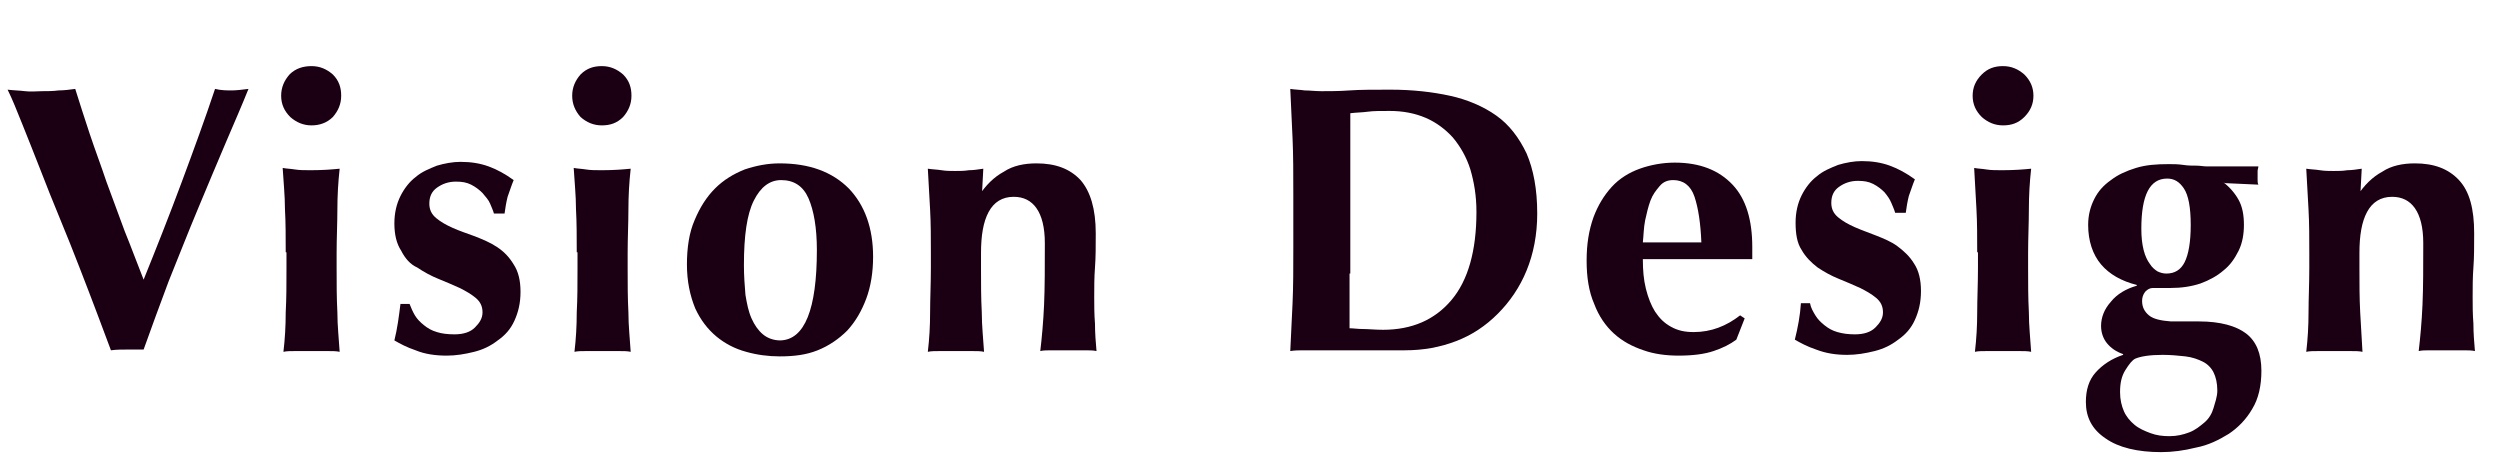
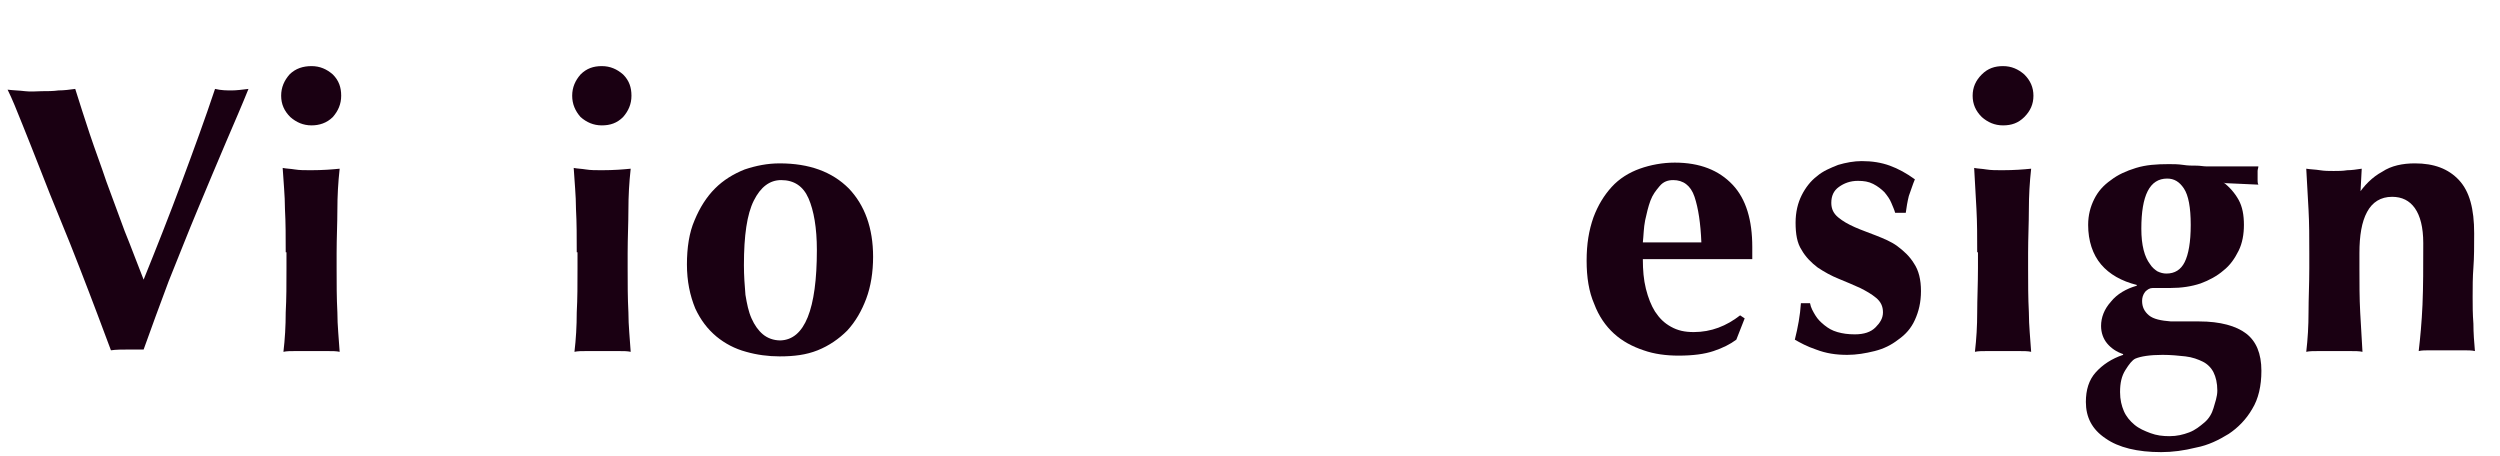
<svg xmlns="http://www.w3.org/2000/svg" version="1.1" id="レイヤー_1" x="0px" y="0px" viewBox="0 0 329 60" style="enable-background:new 0 0 329 60;" xml:space="preserve">
  <style type="text/css">
	.st0{enable-background:new    ;}
	.st1{fill:#1A0012;}
</style>
  <g class="st0">
    <path class="st1" d="M18.9,36.8c1.7-4.2,3.4-8.5,5-12.8c1.6-4.3,3.1-8.4,4.4-12.3c0.8,0.2,1.6,0.2,2.2,0.2c0.6,0,1.4-0.1,2.2-0.2   c-0.8,2-1.8,4.3-3,7.1c-1.2,2.8-2.4,5.7-3.7,8.8c-1.3,3.1-2.5,6.2-3.8,9.4c-1.2,3.2-2.3,6.2-3.3,9C18.3,46,17.6,46,16.8,46   c-0.8,0-1.5,0-2.2,0.1c-0.5-1.3-1.1-2.9-1.8-4.8c-0.7-1.9-1.5-3.9-2.3-6c-0.8-2.1-1.7-4.3-2.6-6.5s-1.8-4.4-2.6-6.5   c-0.8-2.1-1.6-4-2.3-5.8C2.2,14.5,1.6,13,1,11.8c0.8,0.1,1.5,0.1,2.3,0.2S4.8,12,5.5,12c0.7,0,1.5,0,2.2-0.1c0.7,0,1.5-0.1,2.2-0.2   c0.6,1.9,1.2,3.8,1.9,5.9c0.7,2.1,1.5,4.2,2.2,6.3c0.8,2.2,1.6,4.3,2.4,6.5C17.3,32.6,18.1,34.8,18.9,36.8z" />
    <path class="st1" d="M37,12.6c0-1.1,0.4-2,1.1-2.8C38.9,9,39.9,8.7,41,8.7c1.1,0,2,0.4,2.8,1.1c0.8,0.8,1.1,1.7,1.1,2.8   c0,1.1-0.4,2-1.1,2.8C43,16.2,42,16.5,41,16.5c-1.1,0-2-0.4-2.8-1.1C37.4,14.6,37,13.7,37,12.6z M37.6,33.2c0-2,0-3.9-0.1-5.7   c0-1.8-0.2-3.6-0.3-5.4c0.5,0.1,1,0.1,1.6,0.2c0.6,0.1,1.3,0.1,2.1,0.1c1.6,0,2.8-0.1,3.8-0.2c-0.2,1.8-0.3,3.6-0.3,5.4   c0,1.8-0.1,3.7-0.1,5.7v2c0,2,0,3.9,0.1,5.8c0,1.8,0.2,3.5,0.3,5.2c-0.4-0.1-1-0.1-1.6-0.1c-0.7,0-1.4,0-2.1,0c-0.8,0-1.5,0-2.1,0   c-0.6,0-1.2,0-1.6,0.1c0.2-1.7,0.3-3.4,0.3-5.2c0.1-1.8,0.1-3.7,0.1-5.8V33.2z" />
-     <path class="st1" d="M54.6,41.5c0.3,0.5,0.7,0.9,1.2,1.3c0.5,0.4,1,0.7,1.7,0.9c0.6,0.2,1.4,0.3,2.3,0.3c1.2,0,2.1-0.3,2.7-0.9   c0.6-0.6,1-1.2,1-2c0-0.8-0.3-1.4-0.9-1.9c-0.6-0.5-1.3-0.9-2.1-1.3c-0.9-0.4-1.8-0.8-2.8-1.2c-1-0.4-1.9-0.9-2.8-1.5   C54,34.8,53.3,34,52.8,33c-0.6-0.9-0.9-2.1-0.9-3.6c0-1.4,0.3-2.6,0.8-3.6c0.5-1,1.2-1.9,2-2.5c0.8-0.7,1.8-1.1,2.8-1.5   c1-0.3,2.1-0.5,3.1-0.5c1.4,0,2.6,0.2,3.7,0.6c1.1,0.4,2.2,1,3.3,1.8c-0.3,0.7-0.5,1.4-0.8,2.2c-0.2,0.8-0.3,1.5-0.4,2.2h-1.4   c-0.1-0.4-0.3-0.8-0.5-1.3c-0.2-0.5-0.6-0.9-1-1.4c-0.4-0.4-0.9-0.8-1.5-1.1c-0.6-0.3-1.2-0.4-2-0.4c-1,0-1.8,0.3-2.5,0.8   c-0.7,0.5-1,1.2-1,2.1c0,0.8,0.3,1.4,0.9,1.9c0.6,0.5,1.3,0.9,2.2,1.3c0.9,0.4,1.8,0.7,2.9,1.1c1,0.4,2,0.8,2.9,1.4   c0.9,0.6,1.6,1.3,2.2,2.3c0.6,0.9,0.9,2.1,0.9,3.6s-0.3,2.7-0.8,3.8c-0.5,1.1-1.2,1.9-2.2,2.6c-0.9,0.7-1.9,1.2-3.1,1.5   s-2.4,0.5-3.6,0.5c-1.5,0-2.9-0.2-4.1-0.7c-1.2-0.4-2.1-0.9-2.8-1.3c0.4-1.6,0.6-3.2,0.8-4.8h1.2C54.1,40.5,54.3,41,54.6,41.5z" />
    <path class="st1" d="M75.3,12.6c0-1.1,0.4-2,1.1-2.8c0.8-0.8,1.7-1.1,2.8-1.1c1.1,0,2,0.4,2.8,1.1c0.8,0.8,1.1,1.7,1.1,2.8   c0,1.1-0.4,2-1.1,2.8c-0.8,0.8-1.7,1.1-2.8,1.1c-1.1,0-2-0.4-2.8-1.1C75.7,14.6,75.3,13.7,75.3,12.6z M75.9,33.2c0-2,0-3.9-0.1-5.7   c0-1.8-0.2-3.6-0.3-5.4c0.5,0.1,1,0.1,1.6,0.2c0.6,0.1,1.3,0.1,2.1,0.1c1.6,0,2.8-0.1,3.8-0.2c-0.2,1.8-0.3,3.6-0.3,5.4   c0,1.8-0.1,3.7-0.1,5.7v2c0,2,0,3.9,0.1,5.8c0,1.8,0.2,3.5,0.3,5.2c-0.4-0.1-1-0.1-1.6-0.1c-0.7,0-1.4,0-2.1,0c-0.8,0-1.5,0-2.1,0   c-0.6,0-1.2,0-1.6,0.1c0.2-1.7,0.3-3.4,0.3-5.2c0.1-1.8,0.1-3.7,0.1-5.8V33.2z" />
    <path class="st1" d="M90.4,34.8c0-2.2,0.3-4.2,1-5.8c0.7-1.7,1.6-3.1,2.7-4.2c1.1-1.1,2.4-1.9,3.9-2.5c1.5-0.5,3-0.8,4.6-0.8   c3.9,0,6.9,1.1,9.1,3.3c2.1,2.2,3.2,5.2,3.2,9c0,2-0.3,3.9-0.9,5.5s-1.4,3-2.5,4.2c-1.1,1.1-2.4,2-3.9,2.6s-3.1,0.8-5,0.8   c-1.5,0-3-0.2-4.4-0.6c-1.5-0.4-2.8-1.1-3.9-2c-1.2-1-2.1-2.2-2.8-3.7C90.8,38.9,90.4,37,90.4,34.8z M107.5,32.9   c0-2.9-0.4-5.2-1.1-6.8c-0.7-1.6-1.9-2.4-3.6-2.4c-1.5,0-2.7,0.9-3.6,2.7c-0.9,1.8-1.3,4.6-1.3,8.5c0,1.4,0.1,2.7,0.2,3.9   c0.2,1.2,0.4,2.2,0.8,3.1c0.4,0.9,0.9,1.6,1.5,2.1c0.6,0.5,1.4,0.8,2.3,0.8C105.9,44.7,107.5,40.7,107.5,32.9z" />
-     <path class="st1" d="M128.8,25.8c0.9-1.4,2-2.5,3.3-3.2c1.2-0.8,2.7-1.1,4.3-1.1c2.5,0,4.4,0.7,5.8,2.2c1.3,1.5,2,3.8,2,7   c0,1.7,0,3.2-0.1,4.5c-0.1,1.3-0.1,2.6-0.1,3.9c0,1.1,0,2.2,0.1,3.5c0,1.2,0.1,2.5,0.2,3.6c-0.4-0.1-1-0.1-1.6-0.1   c-0.7,0-1.4,0-2.1,0c-0.7,0-1.4,0-2.1,0c-0.7,0-1.2,0-1.6,0.1c0.2-1.7,0.4-3.8,0.5-6.1c0.1-2.3,0.1-5,0.1-8.1   c0-2.1-0.4-3.6-1.1-4.6c-0.7-1-1.7-1.5-3-1.5c-1.5,0-2.6,0.7-3.3,2c-0.7,1.3-1,3.1-1,5.4v2c0,2,0,3.9,0.1,5.8   c0,1.8,0.2,3.5,0.3,5.2c-0.4-0.1-1-0.1-1.6-0.1s-1.4,0-2.1,0c-0.8,0-1.5,0-2.1,0c-0.6,0-1.2,0-1.6,0.1c0.2-1.7,0.3-3.4,0.3-5.2   c0-1.8,0.1-3.7,0.1-5.8v-2c0-2,0-3.9-0.1-5.7c-0.1-1.8-0.2-3.6-0.3-5.4c0.6,0.1,1.2,0.1,1.8,0.2c0.6,0.1,1.2,0.1,1.8,0.1   c0.6,0,1.2,0,1.8-0.1c0.6,0,1.2-0.1,1.9-0.2l-0.2,3.8H128.8z" />
-     <path class="st1" d="M170.2,25.6c0-2.8,0-5.2-0.1-7.4c-0.1-2.1-0.2-4.3-0.3-6.5c0.6,0.1,1.2,0.1,1.9,0.2c0.7,0,1.4,0.1,2.2,0.1   c1.1,0,2.3,0,3.7-0.1c1.4-0.1,3.2-0.1,5.4-0.1c2.9,0,5.5,0.3,7.8,0.8c2.3,0.5,4.4,1.4,6.1,2.6c1.7,1.2,3,2.9,4,5   c0.9,2.1,1.4,4.7,1.4,7.9c0,2.8-0.5,5.3-1.4,7.5c-0.9,2.2-2.2,4.1-3.8,5.7c-1.6,1.6-3.4,2.8-5.5,3.6c-2.1,0.8-4.3,1.2-6.7,1.2   c-2.5,0-4.6,0-6.4,0c-1.8,0-3.3,0-4.6,0c-0.8,0-1.6,0-2.2,0c-0.7,0-1.3,0-1.9,0.1c0.1-2.1,0.2-4.2,0.3-6.3c0.1-2.2,0.1-4.6,0.1-7.4   V25.6z M177.6,36v3c0,1,0,1.9,0,2.7c0,0.8,0,1.3,0,1.5c0.5,0,1.1,0.1,1.8,0.1c0.7,0,1.6,0.1,2.6,0.1c3.8,0,6.8-1.3,9-3.9   c2.2-2.6,3.3-6.5,3.3-11.6c0-2.1-0.3-3.9-0.8-5.6c-0.5-1.6-1.3-3-2.3-4.2c-1-1.1-2.2-2-3.6-2.6c-1.4-0.6-3-0.9-4.7-0.9   c-1.2,0-2.2,0-2.9,0.1s-1.5,0.1-2.3,0.2c0,0.2,0,0.8,0,1.6c0,0.8,0,1.7,0,2.7v3v2.5v8.9V36z" />
    <path class="st1" d="M216.2,34.2c0,1.3,0.1,2.6,0.4,3.8c0.3,1.2,0.7,2.2,1.2,3c0.6,0.9,1.2,1.5,2.1,2c0.9,0.5,1.8,0.7,3,0.7   c2.3,0,4.3-0.8,6.1-2.2l0.6,0.4l-1.1,2.8c-0.8,0.6-1.8,1.1-3,1.5s-2.7,0.6-4.6,0.6c-1.6,0-3.2-0.2-4.6-0.7   c-1.5-0.5-2.8-1.2-3.9-2.2c-1.1-1-2-2.3-2.6-3.9c-0.7-1.6-1-3.5-1-5.7c0-2.2,0.3-4,0.9-5.7c0.6-1.6,1.4-2.9,2.4-4   c1-1.1,2.3-1.9,3.7-2.4c1.4-0.5,3-0.8,4.6-0.8c3.3,0,5.8,1,7.6,2.9c1.8,1.9,2.6,4.7,2.6,8.2v1c0,0.3,0,0.5,0,0.6H216.2z    M223.9,31.9c-0.1-2.5-0.4-4.5-0.9-6c-0.5-1.5-1.5-2.2-2.8-2.2c-0.7,0-1.3,0.2-1.8,0.8s-0.9,1.1-1.2,1.9c-0.3,0.8-0.5,1.7-0.7,2.6   c-0.2,1-0.2,2-0.3,2.9H223.9z" />
    <path class="st1" d="M238.9,41.5c0.3,0.5,0.7,0.9,1.2,1.3c0.5,0.4,1,0.7,1.7,0.9s1.4,0.3,2.3,0.3c1.2,0,2.1-0.3,2.7-0.9   c0.6-0.6,1-1.2,1-2c0-0.8-0.3-1.4-0.9-1.9c-0.6-0.5-1.3-0.9-2.1-1.3c-0.9-0.4-1.8-0.8-2.8-1.2c-1-0.4-1.9-0.9-2.8-1.5   c-0.8-0.6-1.6-1.4-2.1-2.3c-0.6-0.9-0.8-2.1-0.8-3.6c0-1.4,0.3-2.6,0.8-3.6s1.2-1.9,2-2.5c0.8-0.7,1.8-1.1,2.8-1.5   c1-0.3,2.1-0.5,3.1-0.5c1.4,0,2.6,0.2,3.7,0.6c1.1,0.4,2.2,1,3.3,1.8c-0.3,0.7-0.5,1.4-0.8,2.2c-0.2,0.8-0.3,1.5-0.4,2.2h-1.4   c-0.1-0.4-0.3-0.8-0.5-1.3c-0.2-0.5-0.5-0.9-0.9-1.4c-0.4-0.4-0.9-0.8-1.5-1.1s-1.2-0.4-2-0.4c-1,0-1.8,0.3-2.5,0.8   c-0.7,0.5-1,1.2-1,2.1c0,0.8,0.3,1.4,0.9,1.9c0.6,0.5,1.3,0.9,2.2,1.3c0.9,0.4,1.8,0.7,2.8,1.1s2,0.8,2.8,1.4s1.6,1.3,2.2,2.3   c0.6,0.9,0.9,2.1,0.9,3.6s-0.3,2.7-0.8,3.8c-0.5,1.1-1.2,1.9-2.2,2.6c-0.9,0.7-1.9,1.2-3.1,1.5s-2.4,0.5-3.6,0.5   c-1.5,0-2.8-0.2-4.1-0.7c-1.2-0.4-2.1-0.9-2.8-1.3c0.4-1.6,0.7-3.2,0.8-4.8h1.2C238.3,40.5,238.6,41,238.9,41.5z" />
    <path class="st1" d="M259.6,12.6c0-1.1,0.4-2,1.2-2.8c0.8-0.8,1.7-1.1,2.8-1.1c1.1,0,2,0.4,2.8,1.1c0.8,0.8,1.2,1.7,1.2,2.8   c0,1.1-0.4,2-1.2,2.8c-0.8,0.8-1.7,1.1-2.8,1.1c-1.1,0-2-0.4-2.8-1.1C260,14.6,259.6,13.7,259.6,12.6z M260.2,33.2   c0-2,0-3.9-0.1-5.7c-0.1-1.8-0.2-3.6-0.3-5.4c0.5,0.1,1,0.1,1.6,0.2c0.6,0.1,1.3,0.1,2.1,0.1c1.6,0,2.8-0.1,3.8-0.2   c-0.2,1.8-0.3,3.6-0.3,5.4c0,1.8-0.1,3.7-0.1,5.7v2c0,2,0,3.9,0.1,5.8c0,1.8,0.2,3.5,0.3,5.2c-0.4-0.1-1-0.1-1.6-0.1   c-0.7,0-1.4,0-2.1,0c-0.8,0-1.5,0-2.1,0s-1.2,0-1.6,0.1c0.2-1.7,0.3-3.4,0.3-5.2c0-1.8,0.1-3.7,0.1-5.8V33.2z" />
    <path class="st1" d="M292.6,24c0.8,0.6,1.5,1.4,2,2.3c0.5,0.9,0.7,2,0.7,3.3c0,1.2-0.2,2.4-0.7,3.4c-0.5,1-1.1,1.9-2,2.6   c-0.8,0.7-1.9,1.3-3,1.7c-1.2,0.4-2.5,0.6-4,0.6c-0.4,0-0.7,0-1.1,0s-0.7,0-1.2,0c-0.4,0-0.7,0.2-1,0.5c-0.3,0.4-0.4,0.8-0.4,1.2   c0,0.8,0.3,1.4,0.9,1.9c0.6,0.5,1.6,0.7,2.9,0.8l3.7,0c2.8,0,4.9,0.6,6.2,1.6s2,2.6,2,4.9c0,2-0.4,3.7-1.2,5   c-0.8,1.4-1.9,2.5-3.1,3.3c-1.3,0.8-2.7,1.5-4.3,1.8c-1.6,0.4-3.1,0.6-4.6,0.6c-3.1,0-5.6-0.6-7.3-1.8c-1.8-1.2-2.6-2.8-2.6-4.8   c0-1.6,0.4-2.9,1.3-3.9c0.9-1,2.1-1.8,3.6-2.3v-0.1c-0.9-0.3-1.6-0.8-2.1-1.4c-0.5-0.6-0.8-1.4-0.8-2.3c0-1.1,0.4-2.2,1.3-3.2   c0.8-1,2-1.7,3.4-2.1v-0.1c-2-0.5-3.6-1.4-4.7-2.7c-1.1-1.3-1.7-3.1-1.7-5.2c0-1.3,0.3-2.4,0.8-3.4c0.5-1,1.2-1.8,2.2-2.5   c0.9-0.7,2-1.2,3.3-1.6c1.3-0.4,2.7-0.5,4.3-0.5c0.6,0,1.2,0,1.9,0.1c0.6,0.1,1.2,0.1,1.8,0.1c0.4,0,0.9,0.1,1.3,0.1   c0.5,0,0.9,0,1.5,0c0.8,0,1.7,0,2.6,0c0.9,0,1.8,0,2.7,0c0,0.2-0.1,0.4-0.1,0.6c0,0.2,0,0.4,0,0.6c0,0.2,0,0.4,0,0.6   c0,0.2,0,0.4,0.1,0.6l-4.4-0.2L292.6,24z M291.8,51.4c0-1-0.2-1.8-0.5-2.4c-0.3-0.6-0.8-1.1-1.4-1.4s-1.4-0.6-2.3-0.7   c-0.9-0.1-1.9-0.2-3-0.2c-1.7,0-2.9,0.2-3.6,0.5c-0.4,0.2-0.8,0.7-1.3,1.5c-0.5,0.8-0.7,1.7-0.7,2.9c0,1,0.2,1.8,0.5,2.5   s0.8,1.3,1.4,1.8c0.6,0.5,1.3,0.8,2.1,1.1s1.6,0.4,2.5,0.4c1,0,1.8-0.2,2.6-0.5c0.8-0.3,1.4-0.8,2-1.3c0.6-0.5,1-1.2,1.2-1.9   S291.8,52.2,291.8,51.4z M285.2,23.5c-2.3,0-3.4,2.2-3.4,6.6c0,1.1,0.1,2,0.3,2.8c0.2,0.8,0.5,1.4,0.8,1.8c0.3,0.5,0.7,0.8,1,1   c0.4,0.2,0.8,0.3,1.2,0.3c1.1,0,1.9-0.5,2.4-1.5s0.8-2.6,0.8-4.9c0-2.3-0.3-3.9-0.9-4.8S286.1,23.5,285.2,23.5z" />
    <path class="st1" d="M310.2,25.8c0.9-1.4,2-2.5,3.3-3.2c1.2-0.8,2.7-1.1,4.3-1.1c2.5,0,4.4,0.7,5.8,2.2s2,3.8,2,7   c0,1.7,0,3.2-0.1,4.5c-0.1,1.3-0.1,2.6-0.1,3.9c0,1.1,0,2.2,0.1,3.5c0,1.2,0.1,2.5,0.2,3.6c-0.4-0.1-1-0.1-1.6-0.1   c-0.7,0-1.4,0-2.1,0s-1.4,0-2.1,0c-0.7,0-1.2,0-1.6,0.1c0.2-1.7,0.4-3.8,0.5-6.1c0.1-2.3,0.1-5,0.1-8.1c0-2.1-0.4-3.6-1.1-4.6   c-0.7-1-1.7-1.5-3-1.5c-1.5,0-2.6,0.7-3.3,2c-0.7,1.3-1,3.1-1,5.4v2c0,2,0,3.9,0.1,5.8c0.1,1.8,0.2,3.5,0.3,5.2   c-0.4-0.1-1-0.1-1.6-0.1s-1.4,0-2.1,0s-1.5,0-2.1,0s-1.2,0-1.6,0.1c0.2-1.7,0.3-3.4,0.3-5.2c0-1.8,0.1-3.7,0.1-5.8v-2   c0-2,0-3.9-0.1-5.7c-0.1-1.8-0.2-3.6-0.3-5.4c0.6,0.1,1.2,0.1,1.8,0.2c0.6,0.1,1.2,0.1,1.8,0.1s1.2,0,1.8-0.1   c0.6,0,1.2-0.1,1.9-0.2l-0.2,3.8H310.2z" />
  </g>
</svg>